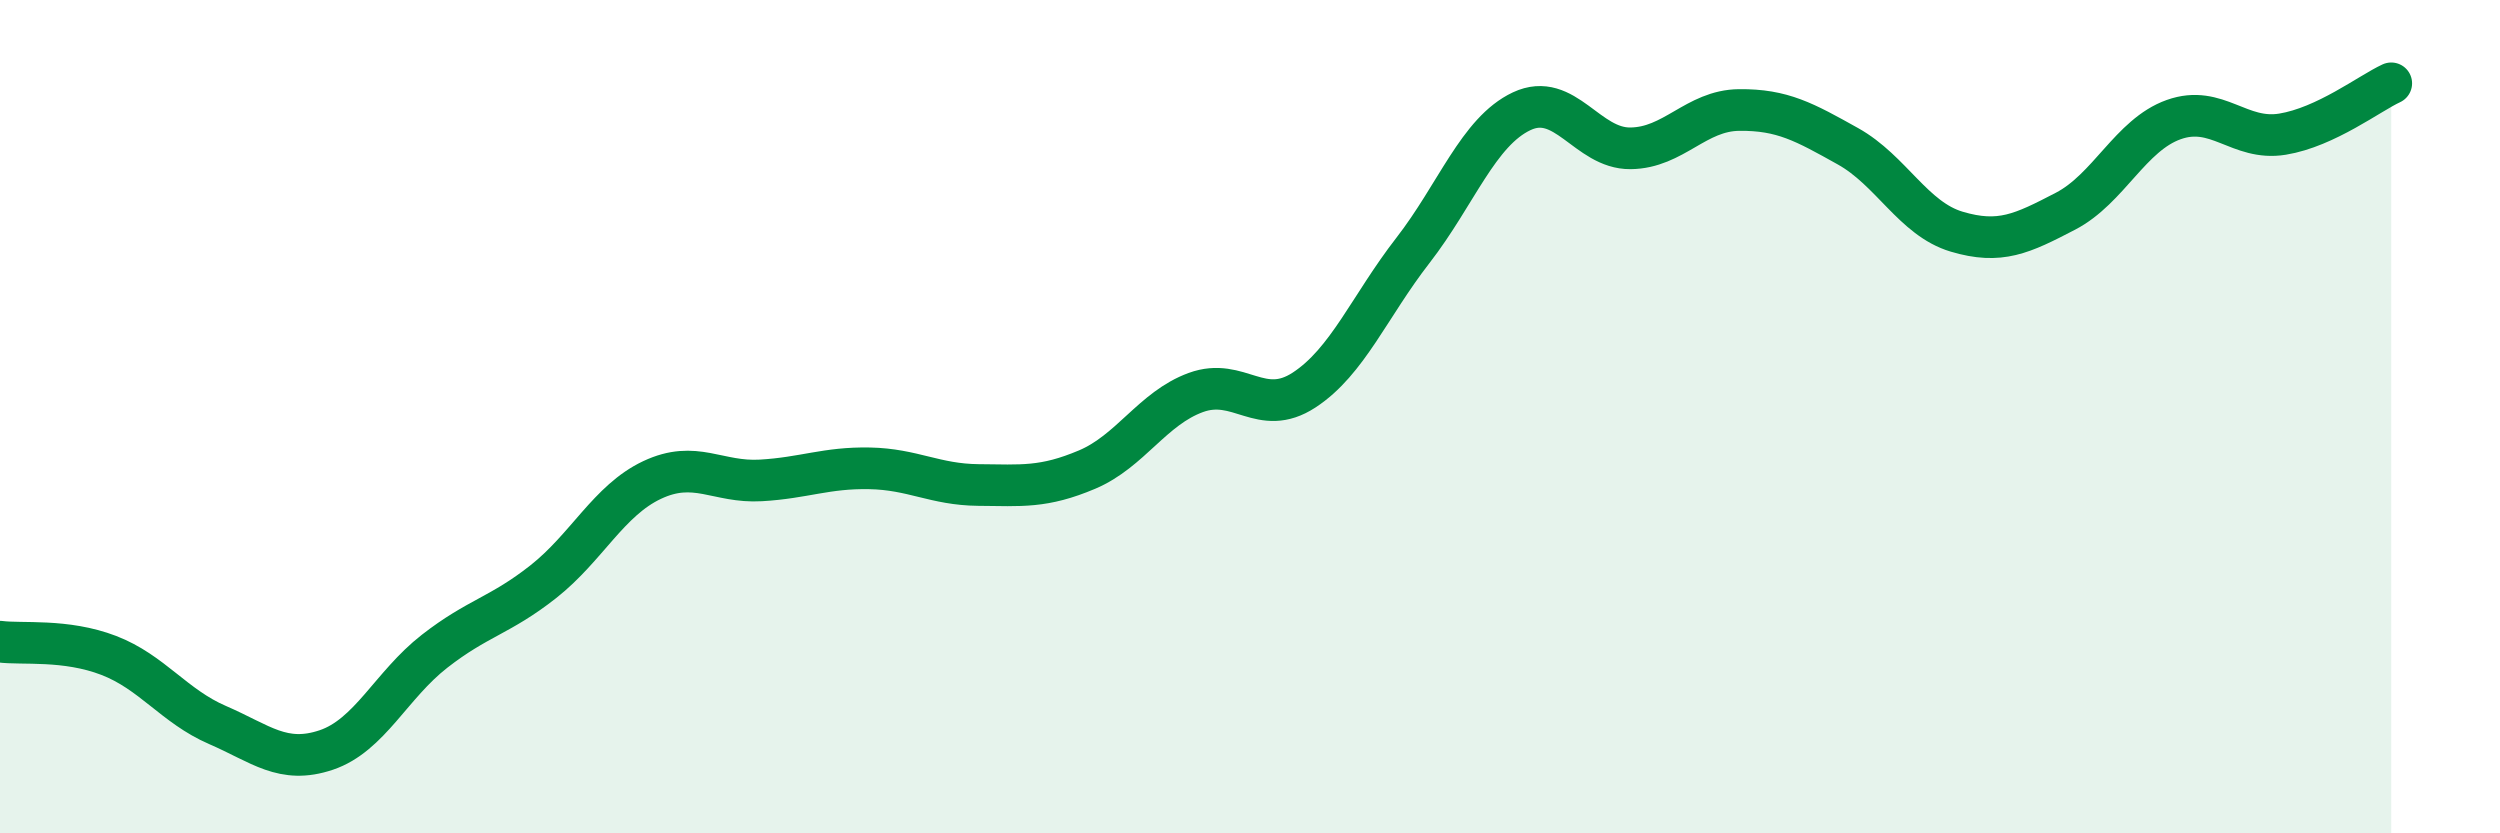
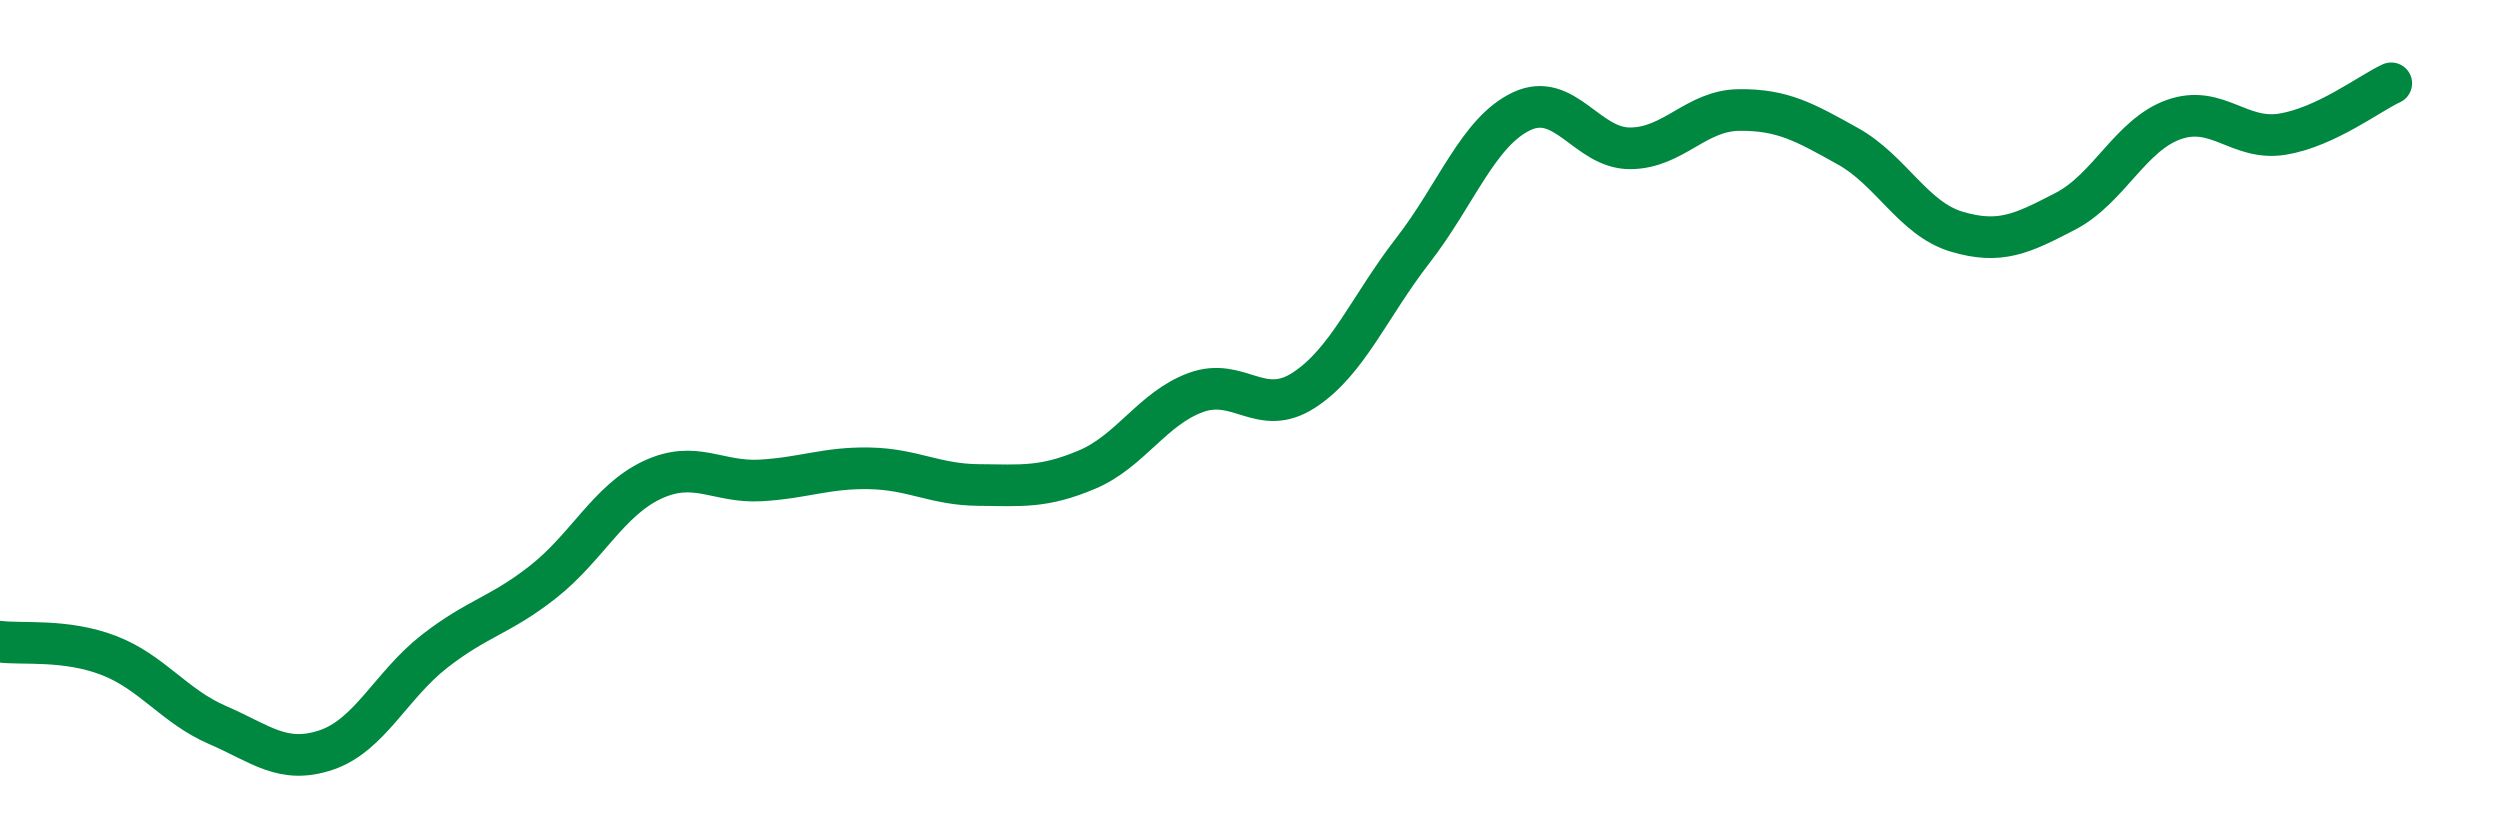
<svg xmlns="http://www.w3.org/2000/svg" width="60" height="20" viewBox="0 0 60 20">
-   <path d="M 0,15.4 C 0.52,15.47 1.57,15.33 2.61,15.73 C 3.65,16.13 4.18,16.95 5.22,17.4 C 6.26,17.85 6.79,18.35 7.83,18 C 8.87,17.65 9.39,16.44 10.43,15.63 C 11.47,14.82 12,14.78 13.04,13.96 C 14.08,13.14 14.61,12.01 15.65,11.52 C 16.69,11.03 17.22,11.59 18.26,11.53 C 19.3,11.47 19.83,11.22 20.87,11.24 C 21.91,11.26 22.44,11.63 23.48,11.64 C 24.52,11.65 25.05,11.71 26.09,11.27 C 27.13,10.83 27.66,9.8 28.7,9.42 C 29.74,9.04 30.26,10.04 31.3,9.36 C 32.34,8.68 32.87,7.35 33.91,6.01 C 34.95,4.67 35.48,3.16 36.52,2.67 C 37.56,2.18 38.09,3.57 39.13,3.56 C 40.17,3.55 40.7,2.65 41.74,2.64 C 42.78,2.63 43.31,2.93 44.35,3.51 C 45.39,4.09 45.92,5.25 46.96,5.56 C 48,5.87 48.53,5.61 49.57,5.07 C 50.61,4.53 51.13,3.24 52.17,2.87 C 53.21,2.5 53.74,3.39 54.78,3.22 C 55.82,3.05 56.87,2.24 57.39,2L57.39 20L0 20Z" fill="#008740" opacity="0.1" stroke-linecap="round" stroke-linejoin="round" />
  <path d="M 0,15.4 C 0.52,15.47 1.57,15.33 2.61,15.73 C 3.65,16.13 4.18,16.95 5.22,17.4 C 6.26,17.85 6.79,18.35 7.83,18 C 8.87,17.65 9.39,16.44 10.43,15.63 C 11.47,14.82 12,14.78 13.04,13.96 C 14.08,13.14 14.61,12.01 15.65,11.52 C 16.69,11.03 17.22,11.59 18.26,11.53 C 19.3,11.47 19.83,11.22 20.87,11.24 C 21.91,11.26 22.44,11.63 23.48,11.64 C 24.52,11.65 25.05,11.71 26.09,11.27 C 27.13,10.83 27.66,9.8 28.7,9.42 C 29.74,9.04 30.26,10.04 31.3,9.36 C 32.34,8.68 32.87,7.35 33.91,6.01 C 34.95,4.67 35.48,3.16 36.52,2.67 C 37.56,2.18 38.09,3.57 39.13,3.56 C 40.17,3.55 40.7,2.65 41.74,2.64 C 42.78,2.63 43.31,2.93 44.35,3.51 C 45.39,4.09 45.92,5.25 46.96,5.56 C 48,5.87 48.53,5.61 49.57,5.07 C 50.61,4.53 51.13,3.24 52.17,2.87 C 53.21,2.5 53.74,3.39 54.78,3.22 C 55.82,3.05 56.87,2.24 57.39,2" stroke="#008740" stroke-width="1" fill="none" stroke-linecap="round" stroke-linejoin="round" />
</svg>